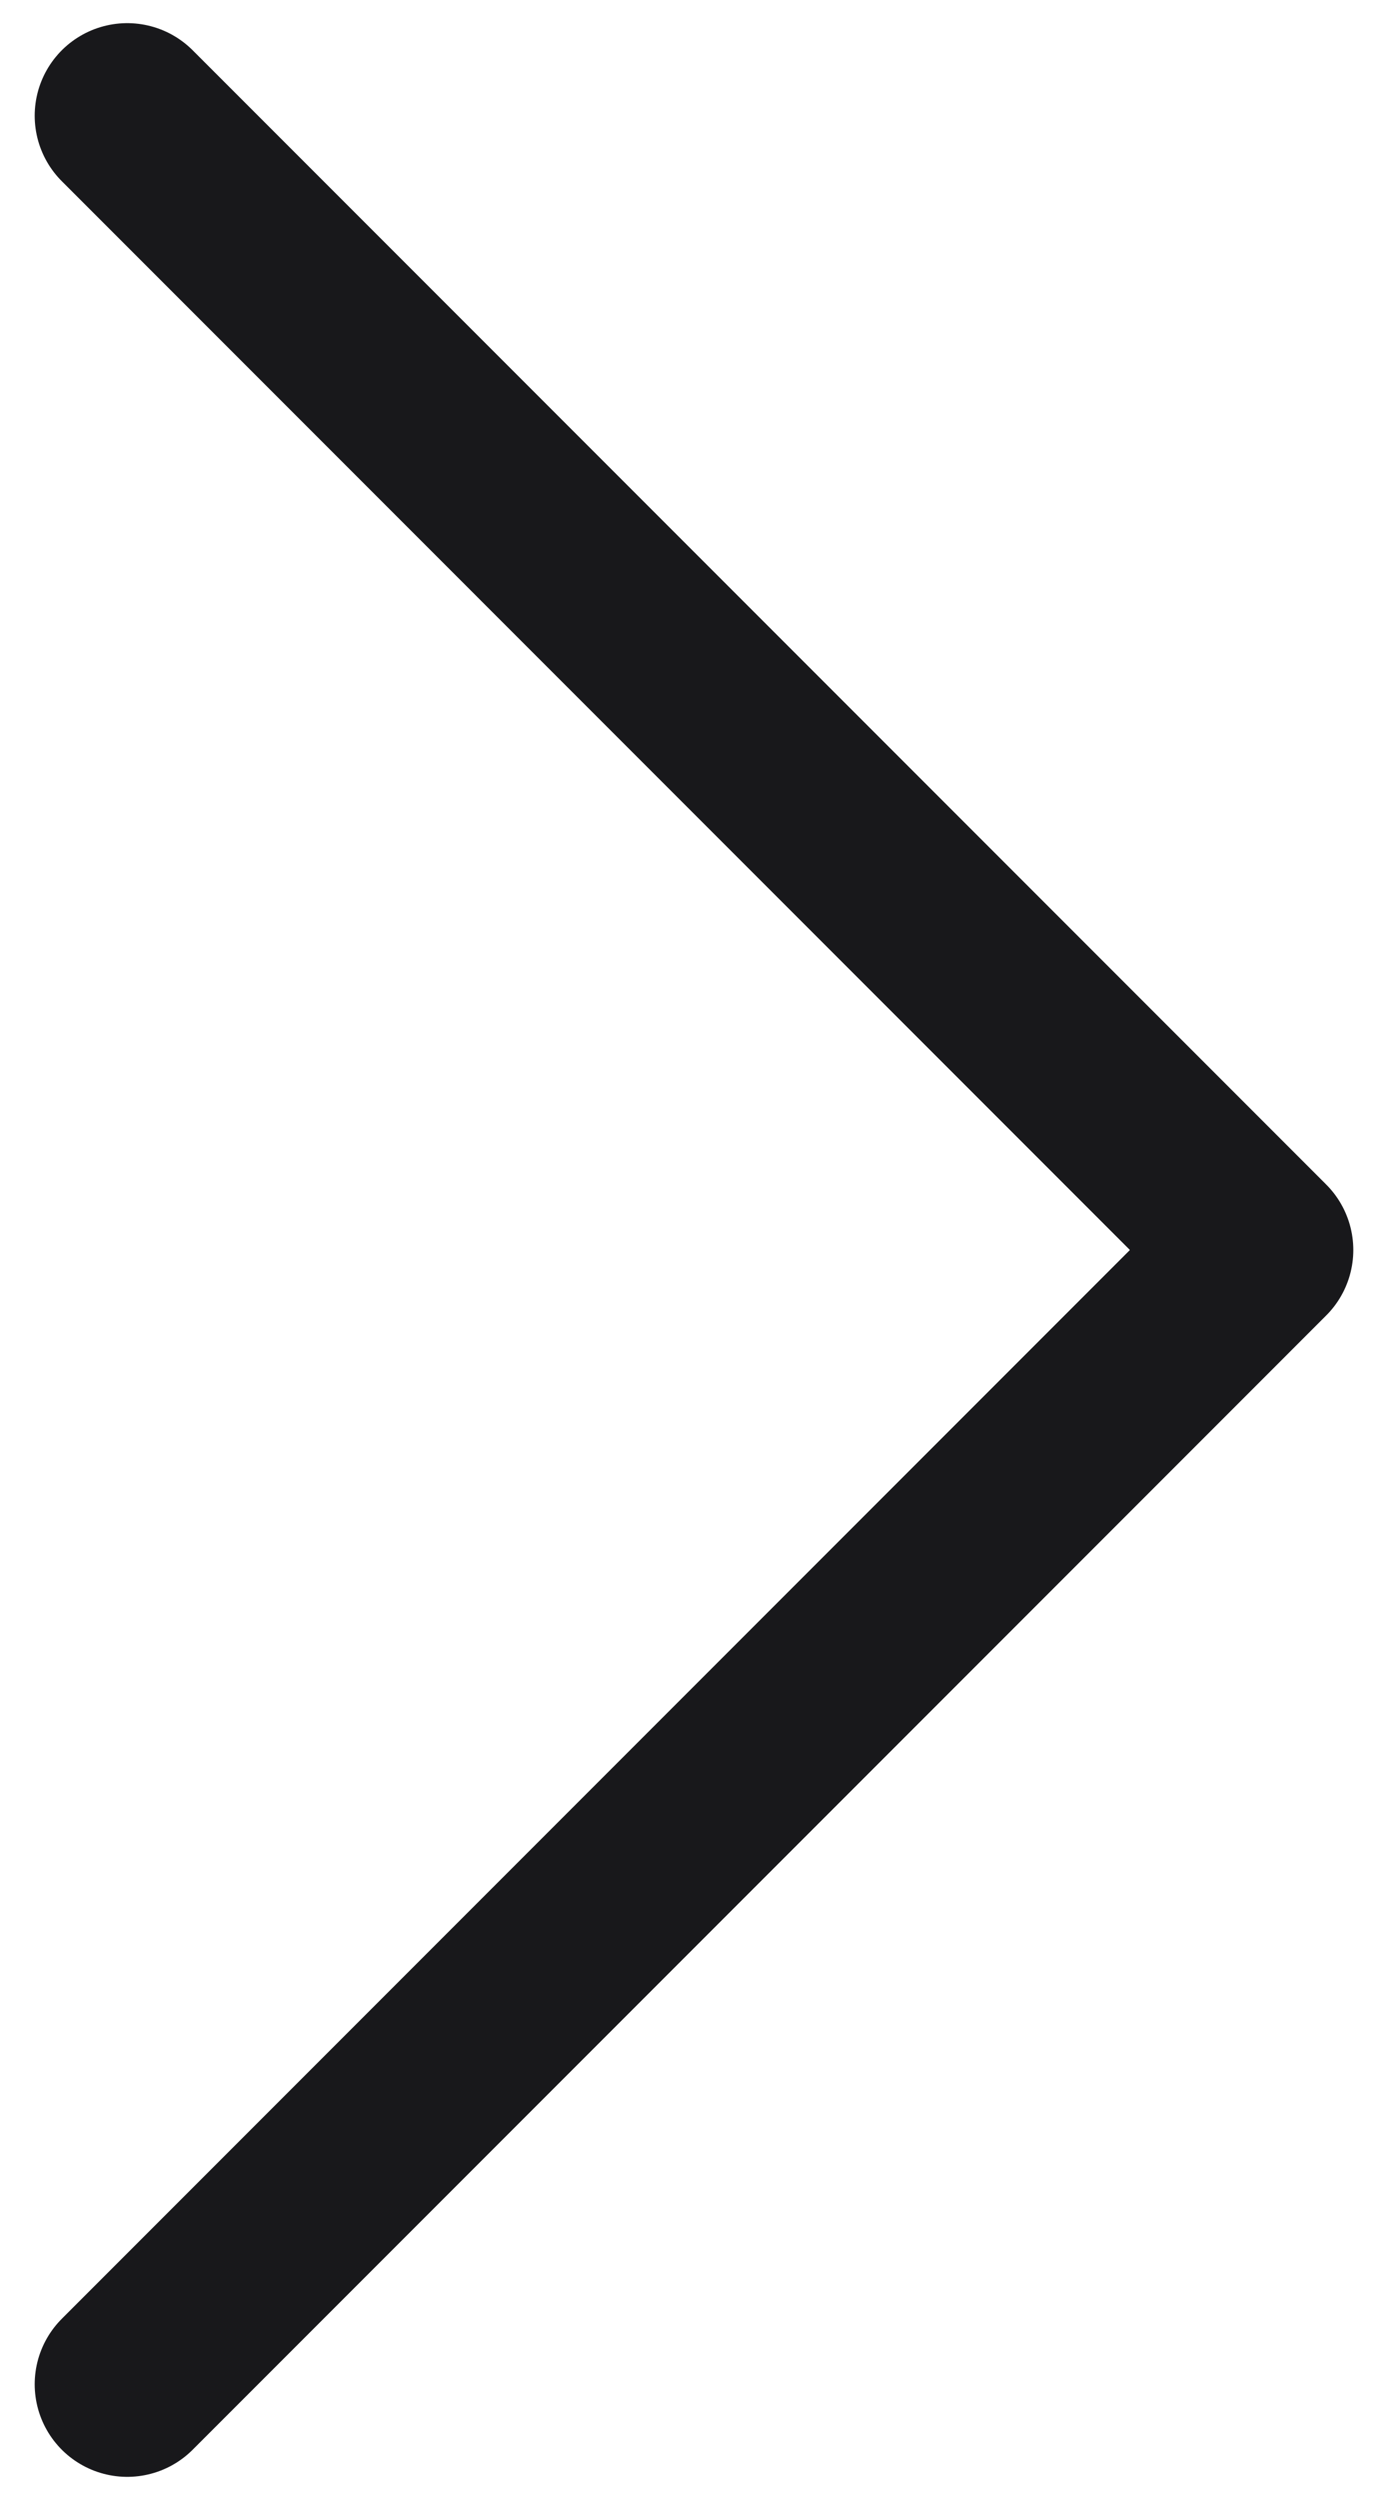
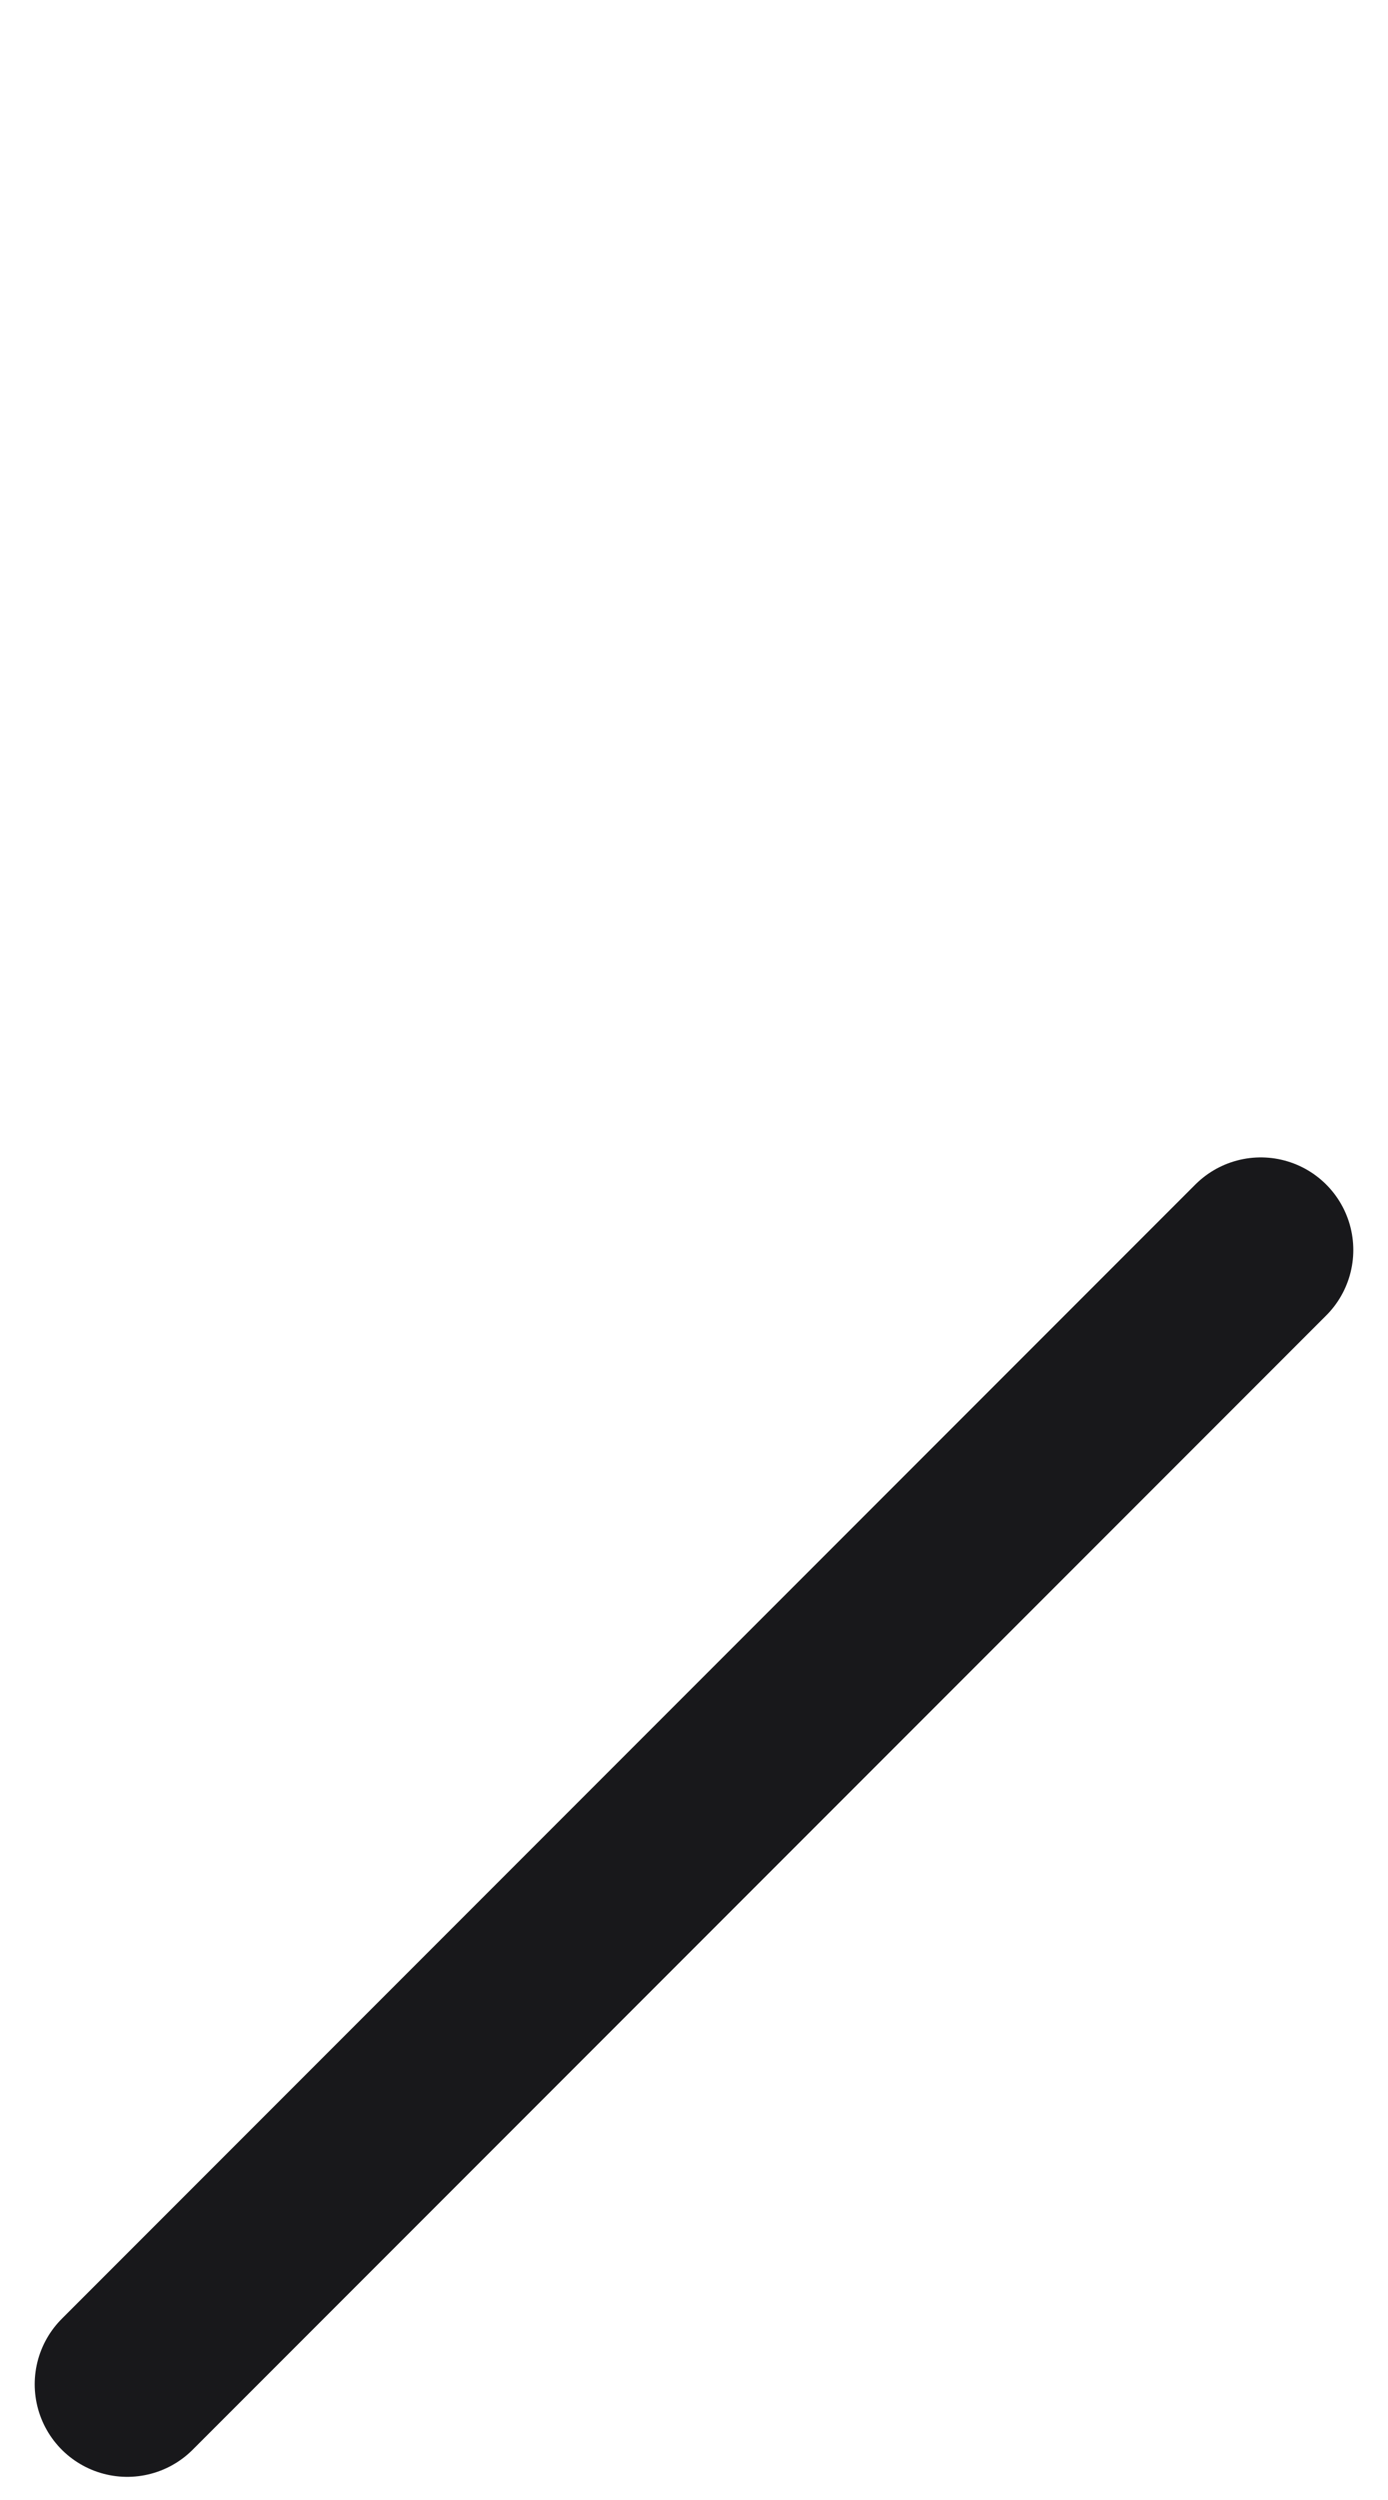
<svg xmlns="http://www.w3.org/2000/svg" width="15" height="27" viewBox="0 0 15 27" fill="none">
-   <path d="M1.375 25.75L13.625 13.5L1.375 1.25" stroke="#18181B" stroke-width="2" stroke-linecap="round" stroke-linejoin="round" />
+   <path d="M1.375 25.75L13.625 13.5" stroke="#18181B" stroke-width="2" stroke-linecap="round" stroke-linejoin="round" />
</svg>